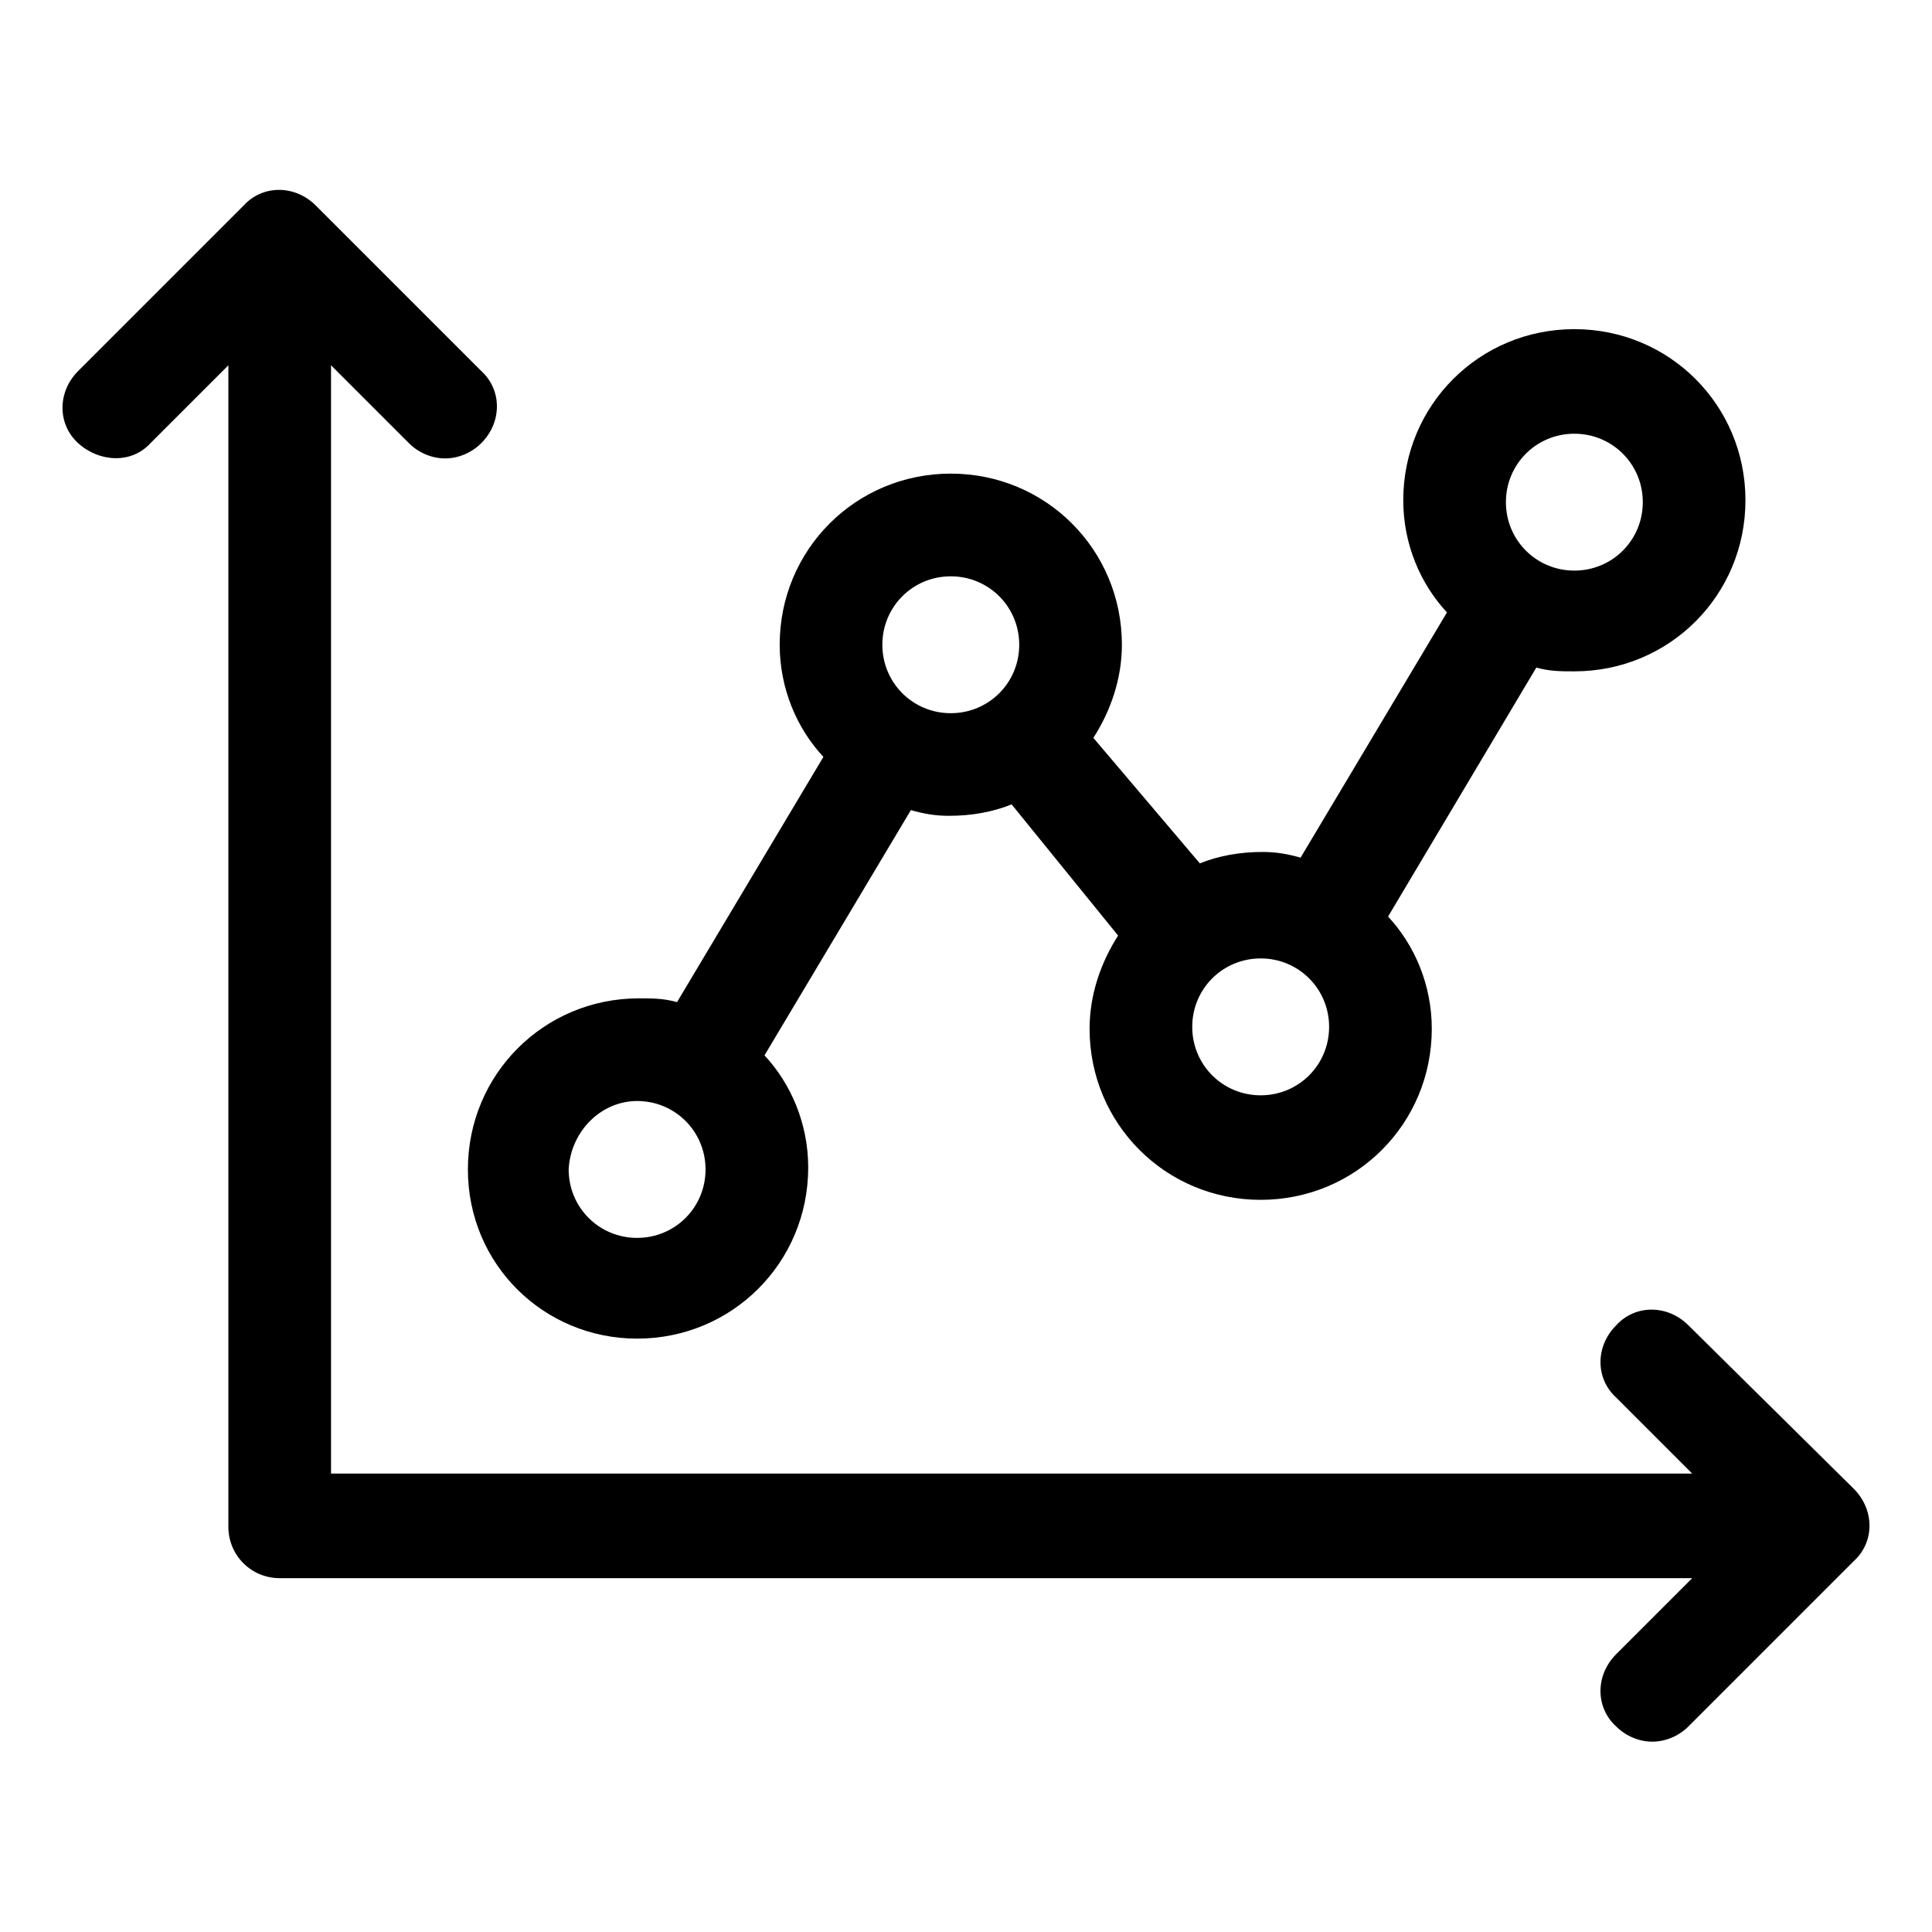
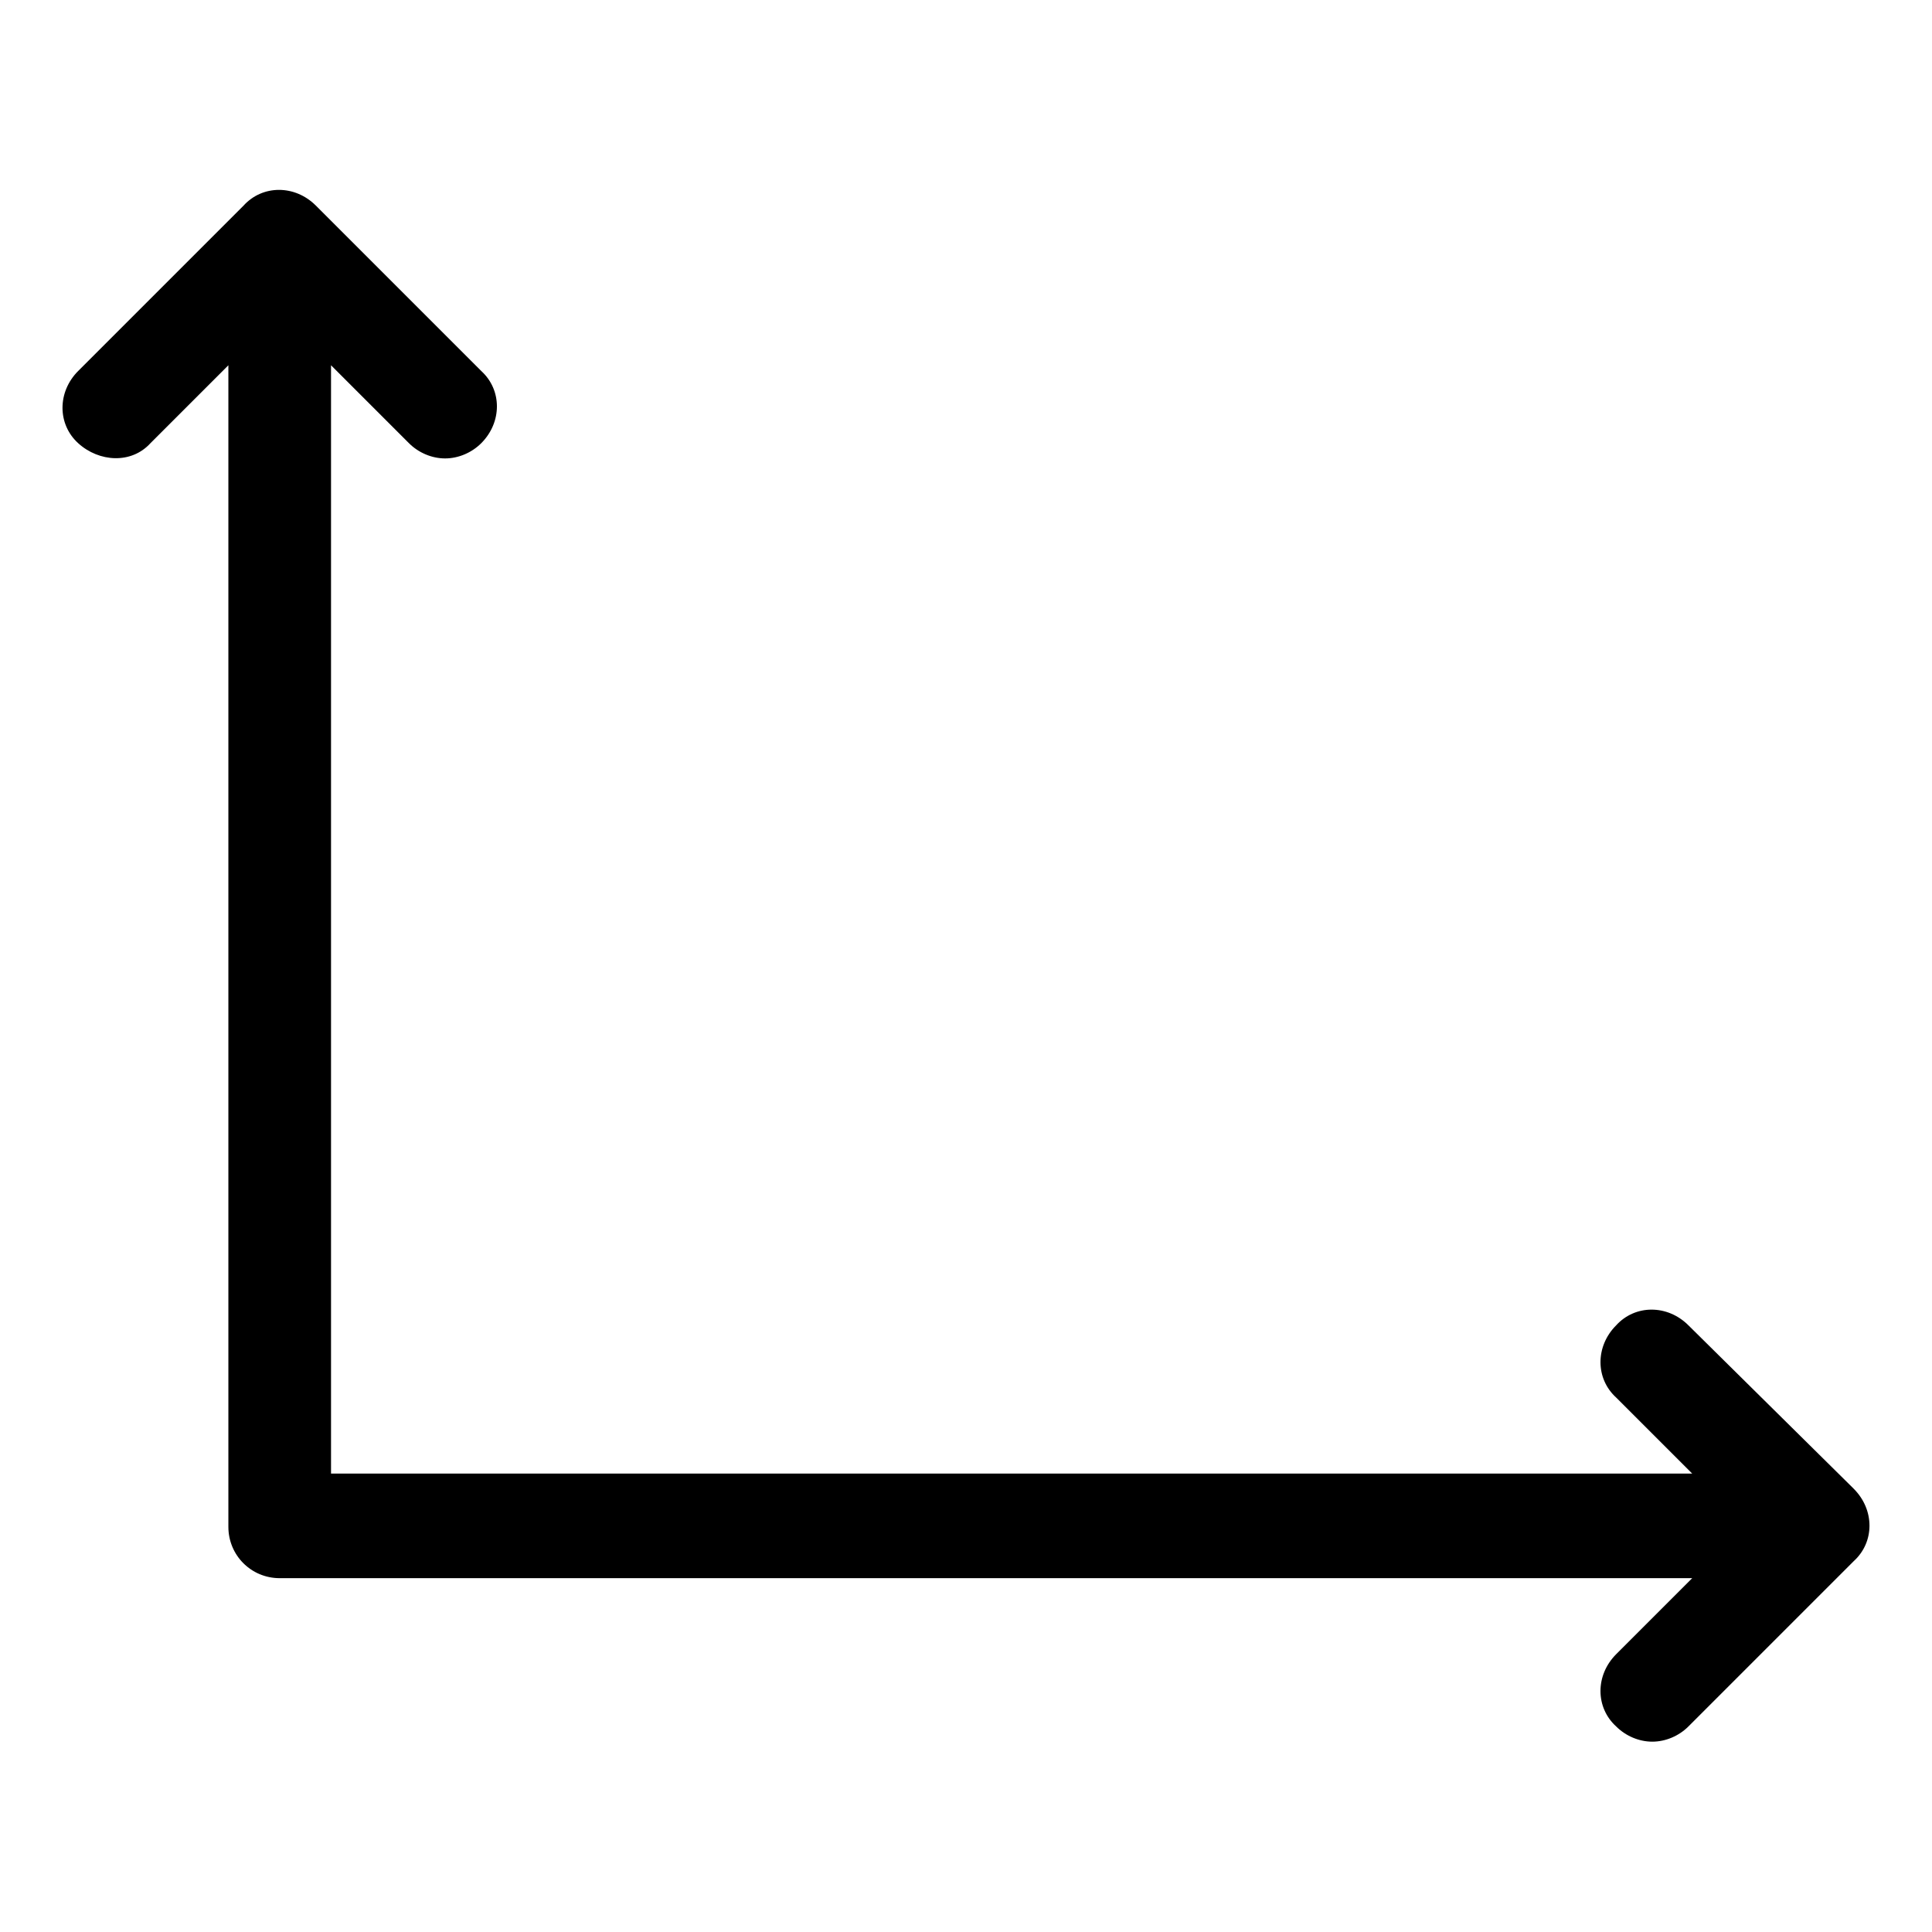
<svg xmlns="http://www.w3.org/2000/svg" fill="#000000" width="800px" height="800px" version="1.1" viewBox="144 144 512 512">
  <g>
    <path d="m635.28 538.55-43.832-43.328c-5.543-5.543-14.105-5.543-19.145 0-5.543 5.543-5.543 14.105 0 19.145l20.152 20.152h-360.73v-293.72l20.656 20.656c2.519 2.519 6.047 4.031 9.574 4.031 3.527 0 7.055-1.512 9.574-4.031 5.543-5.543 5.543-14.105 0-19.145l-43.832-43.832c-5.543-5.543-14.105-5.543-19.145 0l-43.832 43.832c-5.543 5.543-5.543 14.105 0 19.145 5.543 5.039 14.105 5.543 19.145 0l20.656-20.656v307.83c0 7.559 6.047 13.602 13.602 13.602h374.33l-20.152 20.152c-5.543 5.543-5.543 14.105 0 19.145 2.519 2.519 6.047 4.031 9.574 4.031s7.055-1.512 9.574-4.031l43.832-43.832c5.535-5.035 5.535-13.598-0.008-19.141z" />
-     <path d="m312.84 498.75c25.191 0 45.344-20.152 45.344-45.344 0-11.586-4.535-22.168-11.586-29.727l38.793-64.992c3.527 1.008 6.551 1.512 10.078 1.512 6.047 0 11.586-1.008 16.625-3.023l28.215 34.762c-4.535 7.055-7.559 15.617-7.559 24.688 0 25.191 20.152 45.344 45.344 45.344s45.344-20.152 45.344-45.344c0-11.586-4.535-22.168-11.586-29.727l39.289-65.992c3.527 1.008 6.551 1.008 10.078 1.008 25.191 0 45.344-20.152 45.344-45.344s-20.152-45.344-45.344-45.344-45.344 20.152-45.344 45.344c0 11.586 4.535 22.168 11.586 29.727l-38.793 64.992c-3.527-1.008-6.551-1.512-10.078-1.512-6.047 0-11.586 1.008-16.625 3.023l-28.211-33.254c4.535-7.055 7.559-15.617 7.559-24.688 0-25.191-20.152-45.344-45.344-45.344s-45.344 20.152-45.344 45.344c0 11.586 4.535 22.168 11.586 29.727l-38.793 64.992c-3.527-1.008-6.551-1.008-10.078-1.008-25.191 0-45.344 20.152-45.344 45.344 0.004 25.188 20.156 44.836 44.844 44.836zm248.38-239.81c10.078 0 18.137 8.062 18.137 18.137 0 10.074-8.062 18.137-18.137 18.137-10.078 0-18.137-8.062-18.137-18.137 0-10.078 8.059-18.137 18.137-18.137zm-64.992 157.19c0 10.078-8.062 18.137-18.137 18.137-10.078 0-18.137-8.062-18.137-18.137 0-10.078 8.062-18.137 18.137-18.137 10.074 0 18.137 8.059 18.137 18.137zm-100.26-119.4c10.078 0 18.137 8.062 18.137 18.137 0 10.078-8.062 18.137-18.137 18.137-10.078 0-18.137-8.062-18.137-18.137 0-10.078 8.059-18.137 18.137-18.137zm-83.129 139.05c10.078 0 18.137 8.062 18.137 18.137 0 10.078-8.062 18.137-18.137 18.137-10.078 0-18.137-8.062-18.137-18.137 0.504-10.078 8.562-18.137 18.137-18.137z" />
  </g>
</svg>